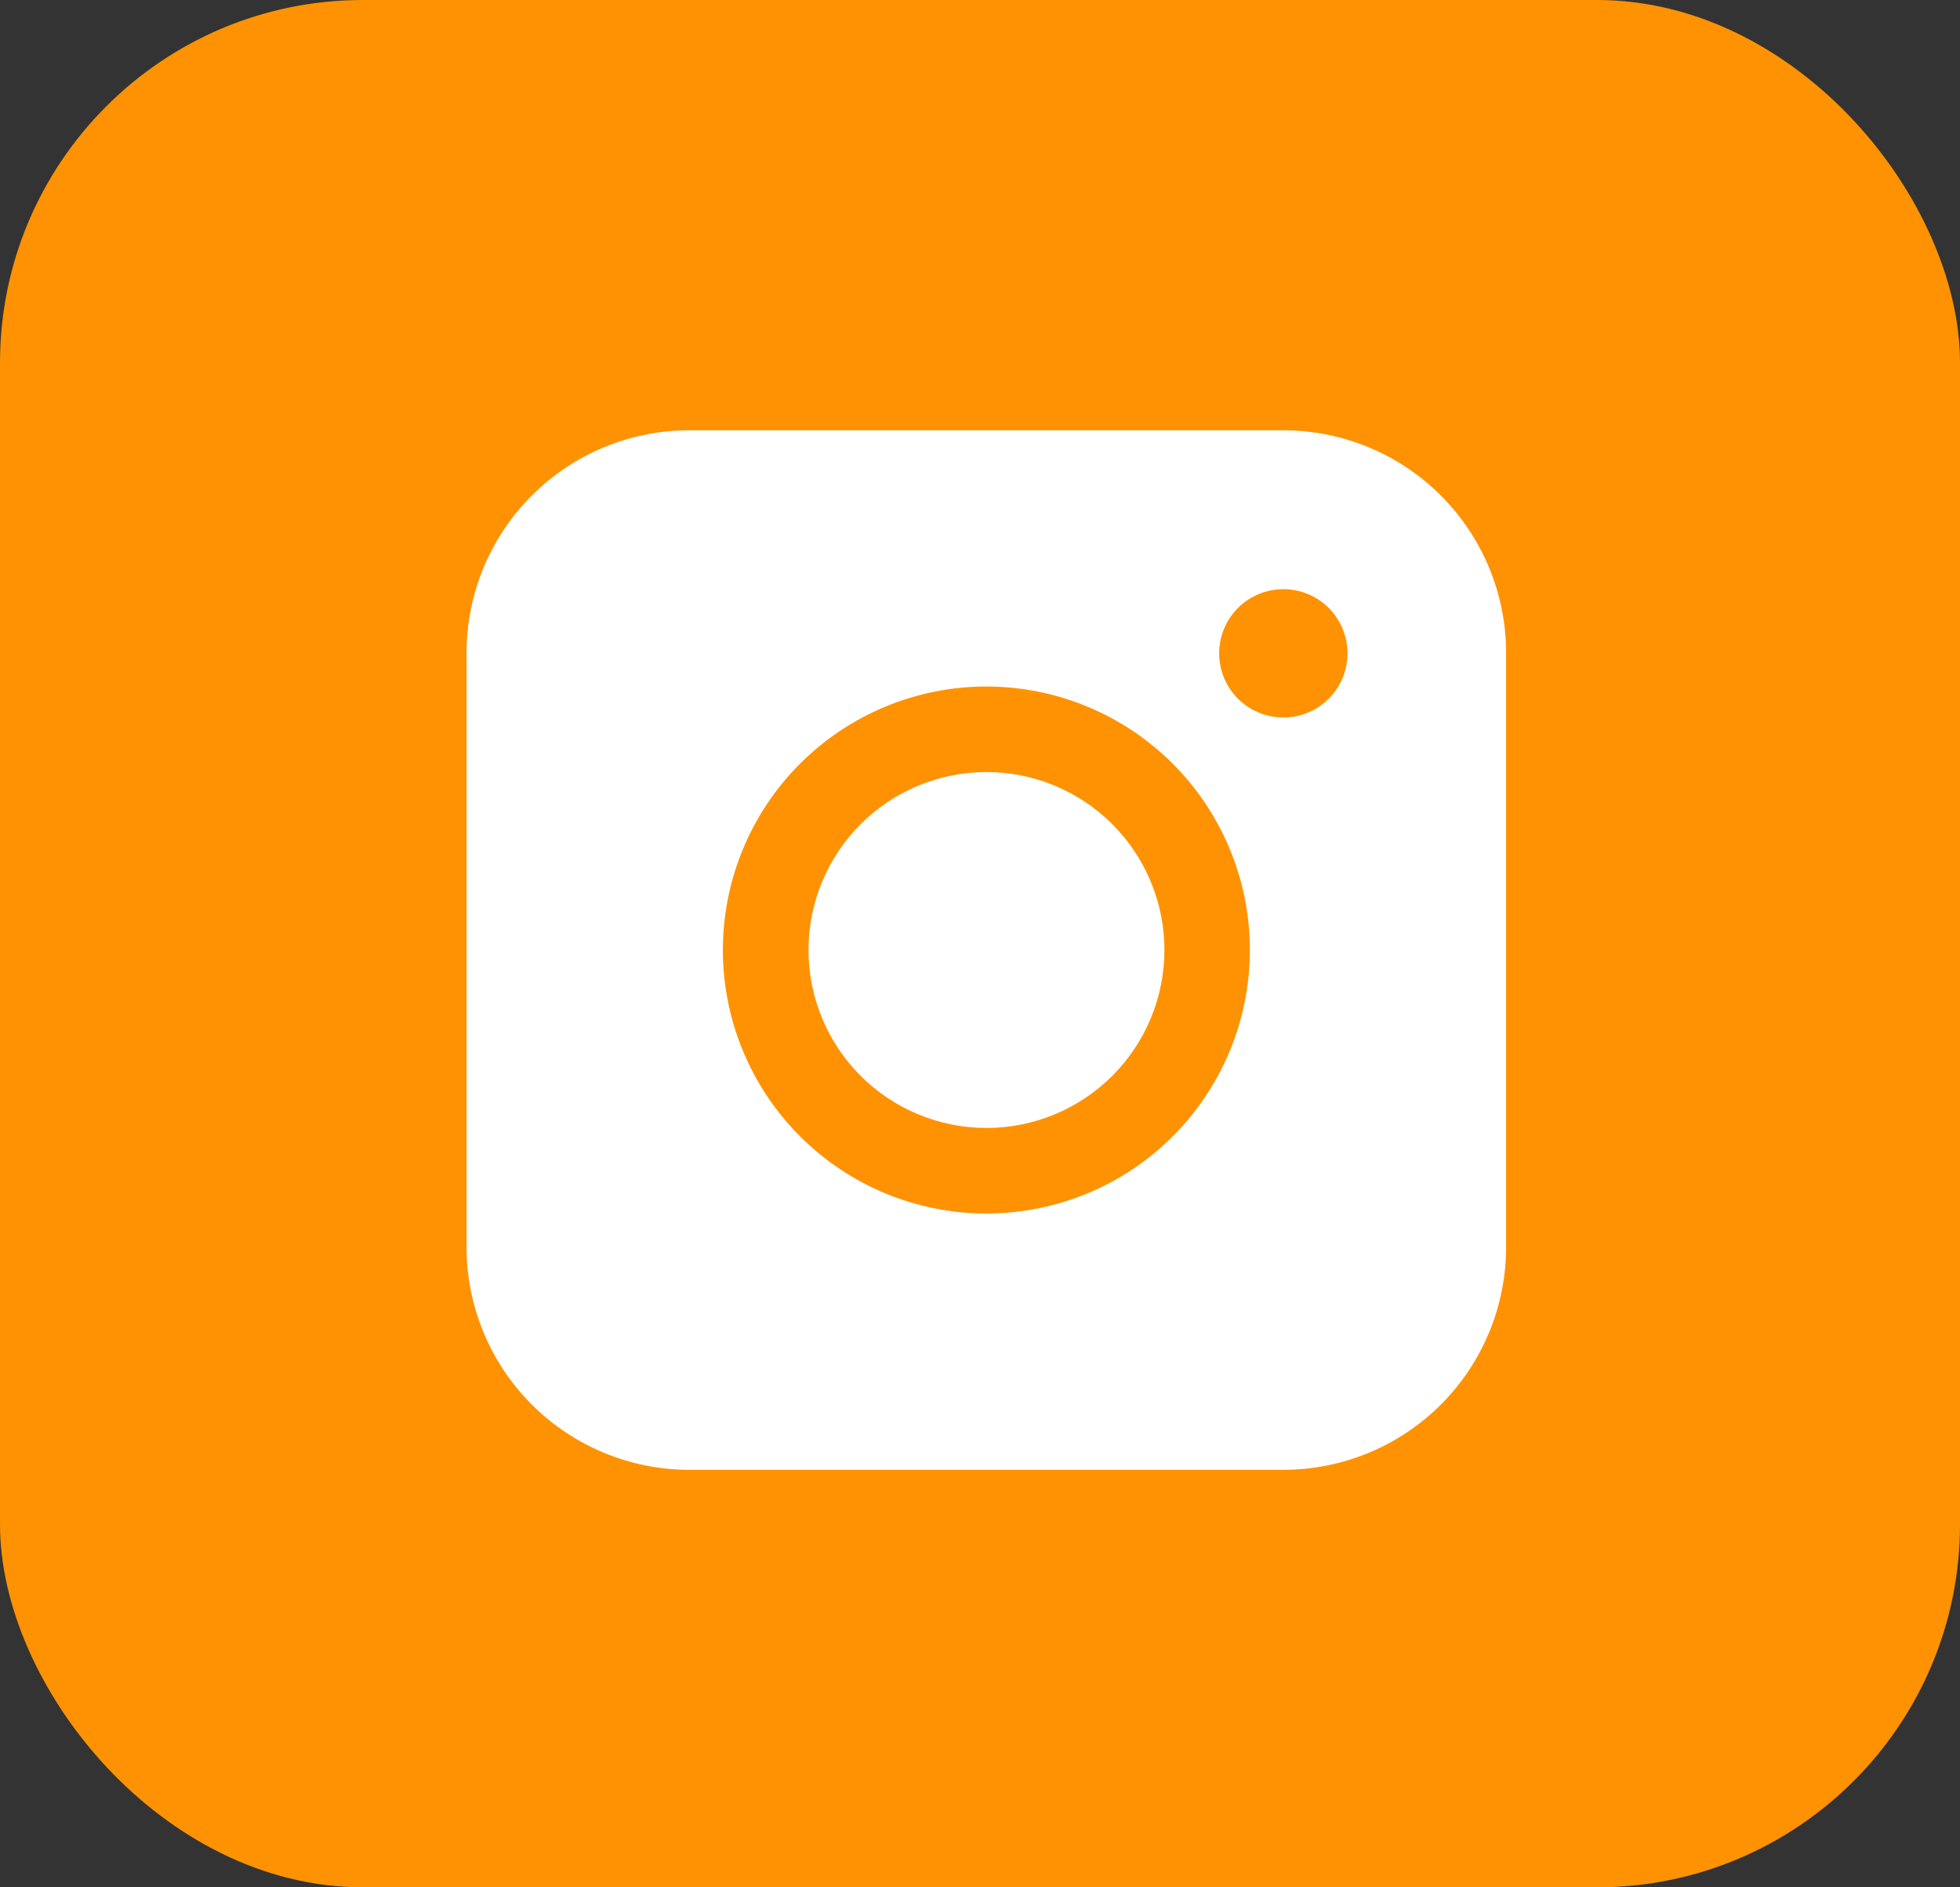
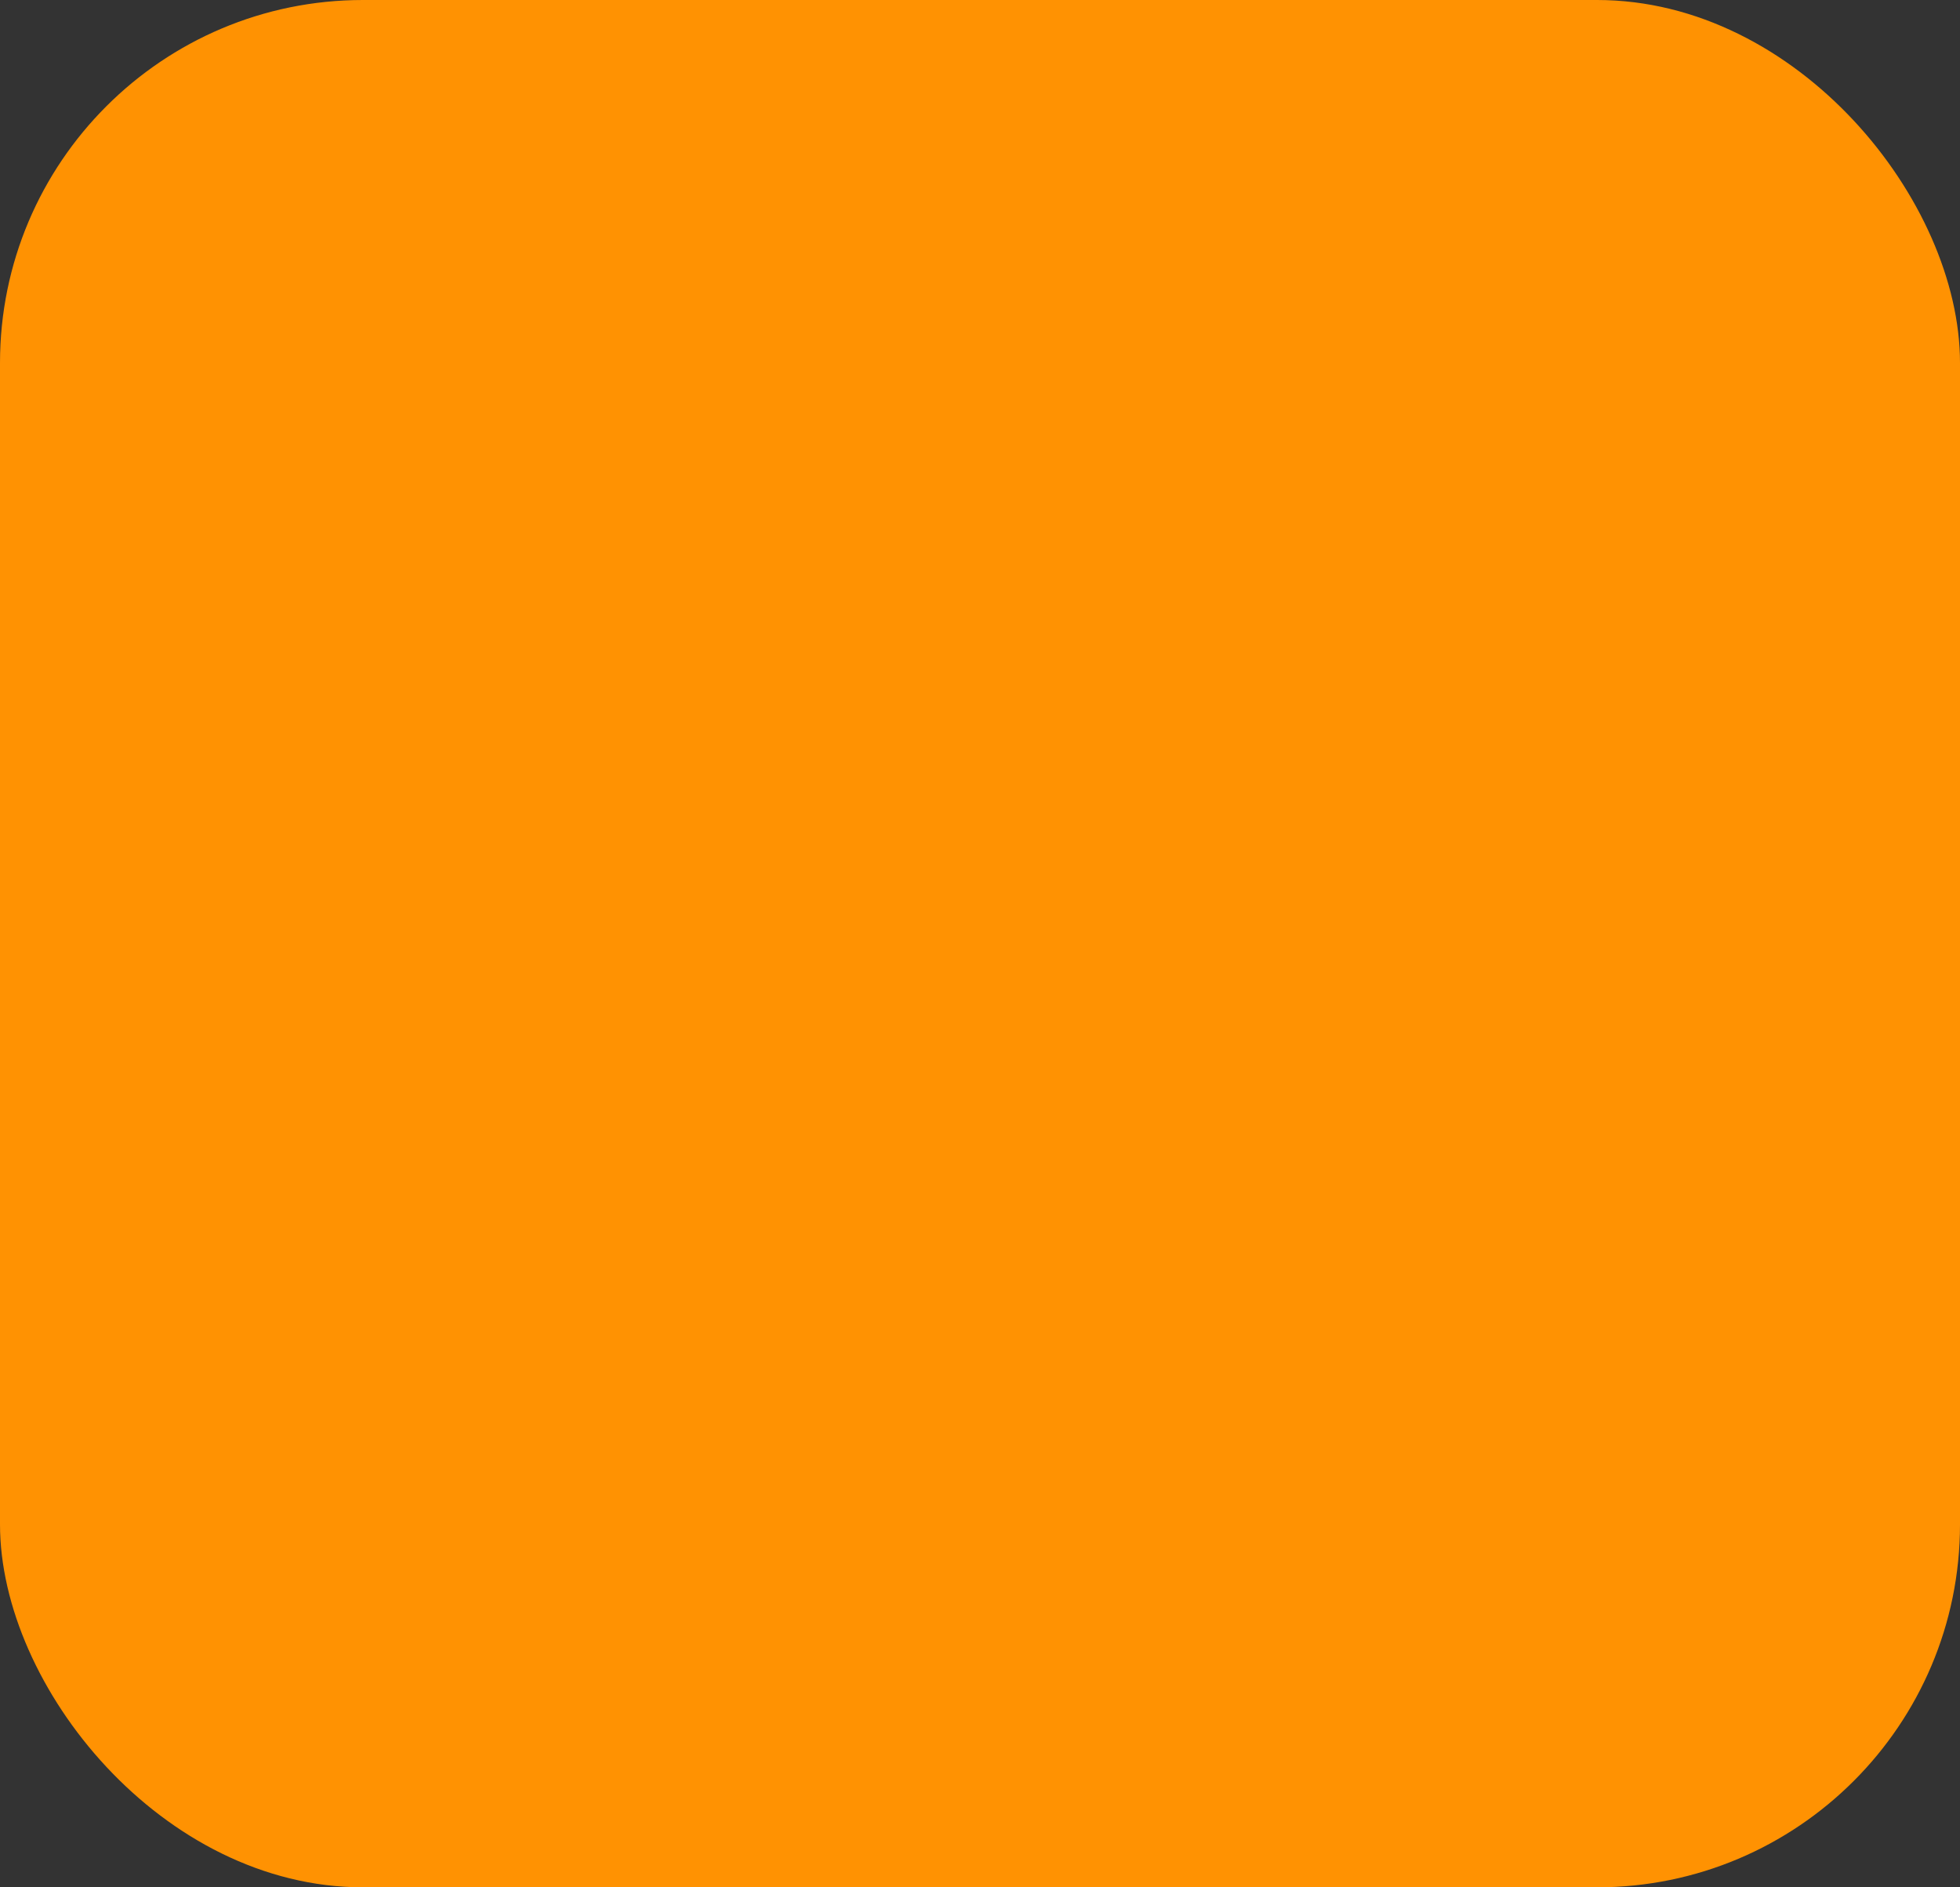
<svg xmlns="http://www.w3.org/2000/svg" width="54" height="52" viewBox="0 0 54 52" fill="none">
  <rect x="0" y="0" width="54" height="52" fill="#333333" stroke="none" />
  <rect width="54" height="52" rx="10" fill="#FF9202" />
-   <path fill-rule="evenodd" clip-rule="evenodd" d="M18.991 11.855C17.364 11.855 15.803 12.502 14.652 13.652C13.501 14.803 12.854 16.364 12.854 17.991V34.359C12.854 35.987 13.5 37.548 14.651 38.699C15.802 39.85 17.364 40.497 18.991 40.497H35.359C36.987 40.496 38.548 39.849 39.698 38.699C40.849 37.547 41.495 35.987 41.495 34.359V17.991C41.495 16.364 40.848 14.804 39.697 13.653C38.547 12.503 36.987 11.856 35.359 11.855H18.991ZM37.125 18C37.125 18.469 36.939 18.919 36.607 19.251C36.276 19.582 35.826 19.768 35.357 19.768C34.888 19.768 34.439 19.582 34.107 19.251C33.776 18.919 33.589 18.469 33.589 18C33.589 17.532 33.776 17.082 34.107 16.75C34.439 16.419 34.888 16.233 35.357 16.233C35.826 16.233 36.276 16.419 36.607 16.75C36.939 17.082 37.125 17.532 37.125 18ZM27.178 21.272C25.878 21.272 24.631 21.789 23.711 22.708C22.792 23.628 22.275 24.875 22.275 26.175C22.275 27.475 22.792 28.723 23.711 29.642C24.631 30.561 25.878 31.078 27.178 31.078C28.478 31.078 29.725 30.561 30.645 29.642C31.564 28.723 32.081 27.475 32.081 26.175C32.081 24.875 31.564 23.628 30.645 22.708C29.725 21.789 28.478 21.272 27.178 21.272ZM19.916 26.175C19.916 24.25 20.68 22.403 22.042 21.041C23.403 19.68 25.25 18.915 27.175 18.915C29.101 18.915 30.948 19.68 32.309 21.041C33.671 22.403 34.435 24.25 34.435 26.175C34.435 28.101 33.671 29.947 32.309 31.309C30.948 32.67 29.101 33.435 27.175 33.435C25.25 33.435 23.403 32.67 22.042 31.309C20.68 29.947 19.916 28.101 19.916 26.175Z" fill="white" />
</svg>